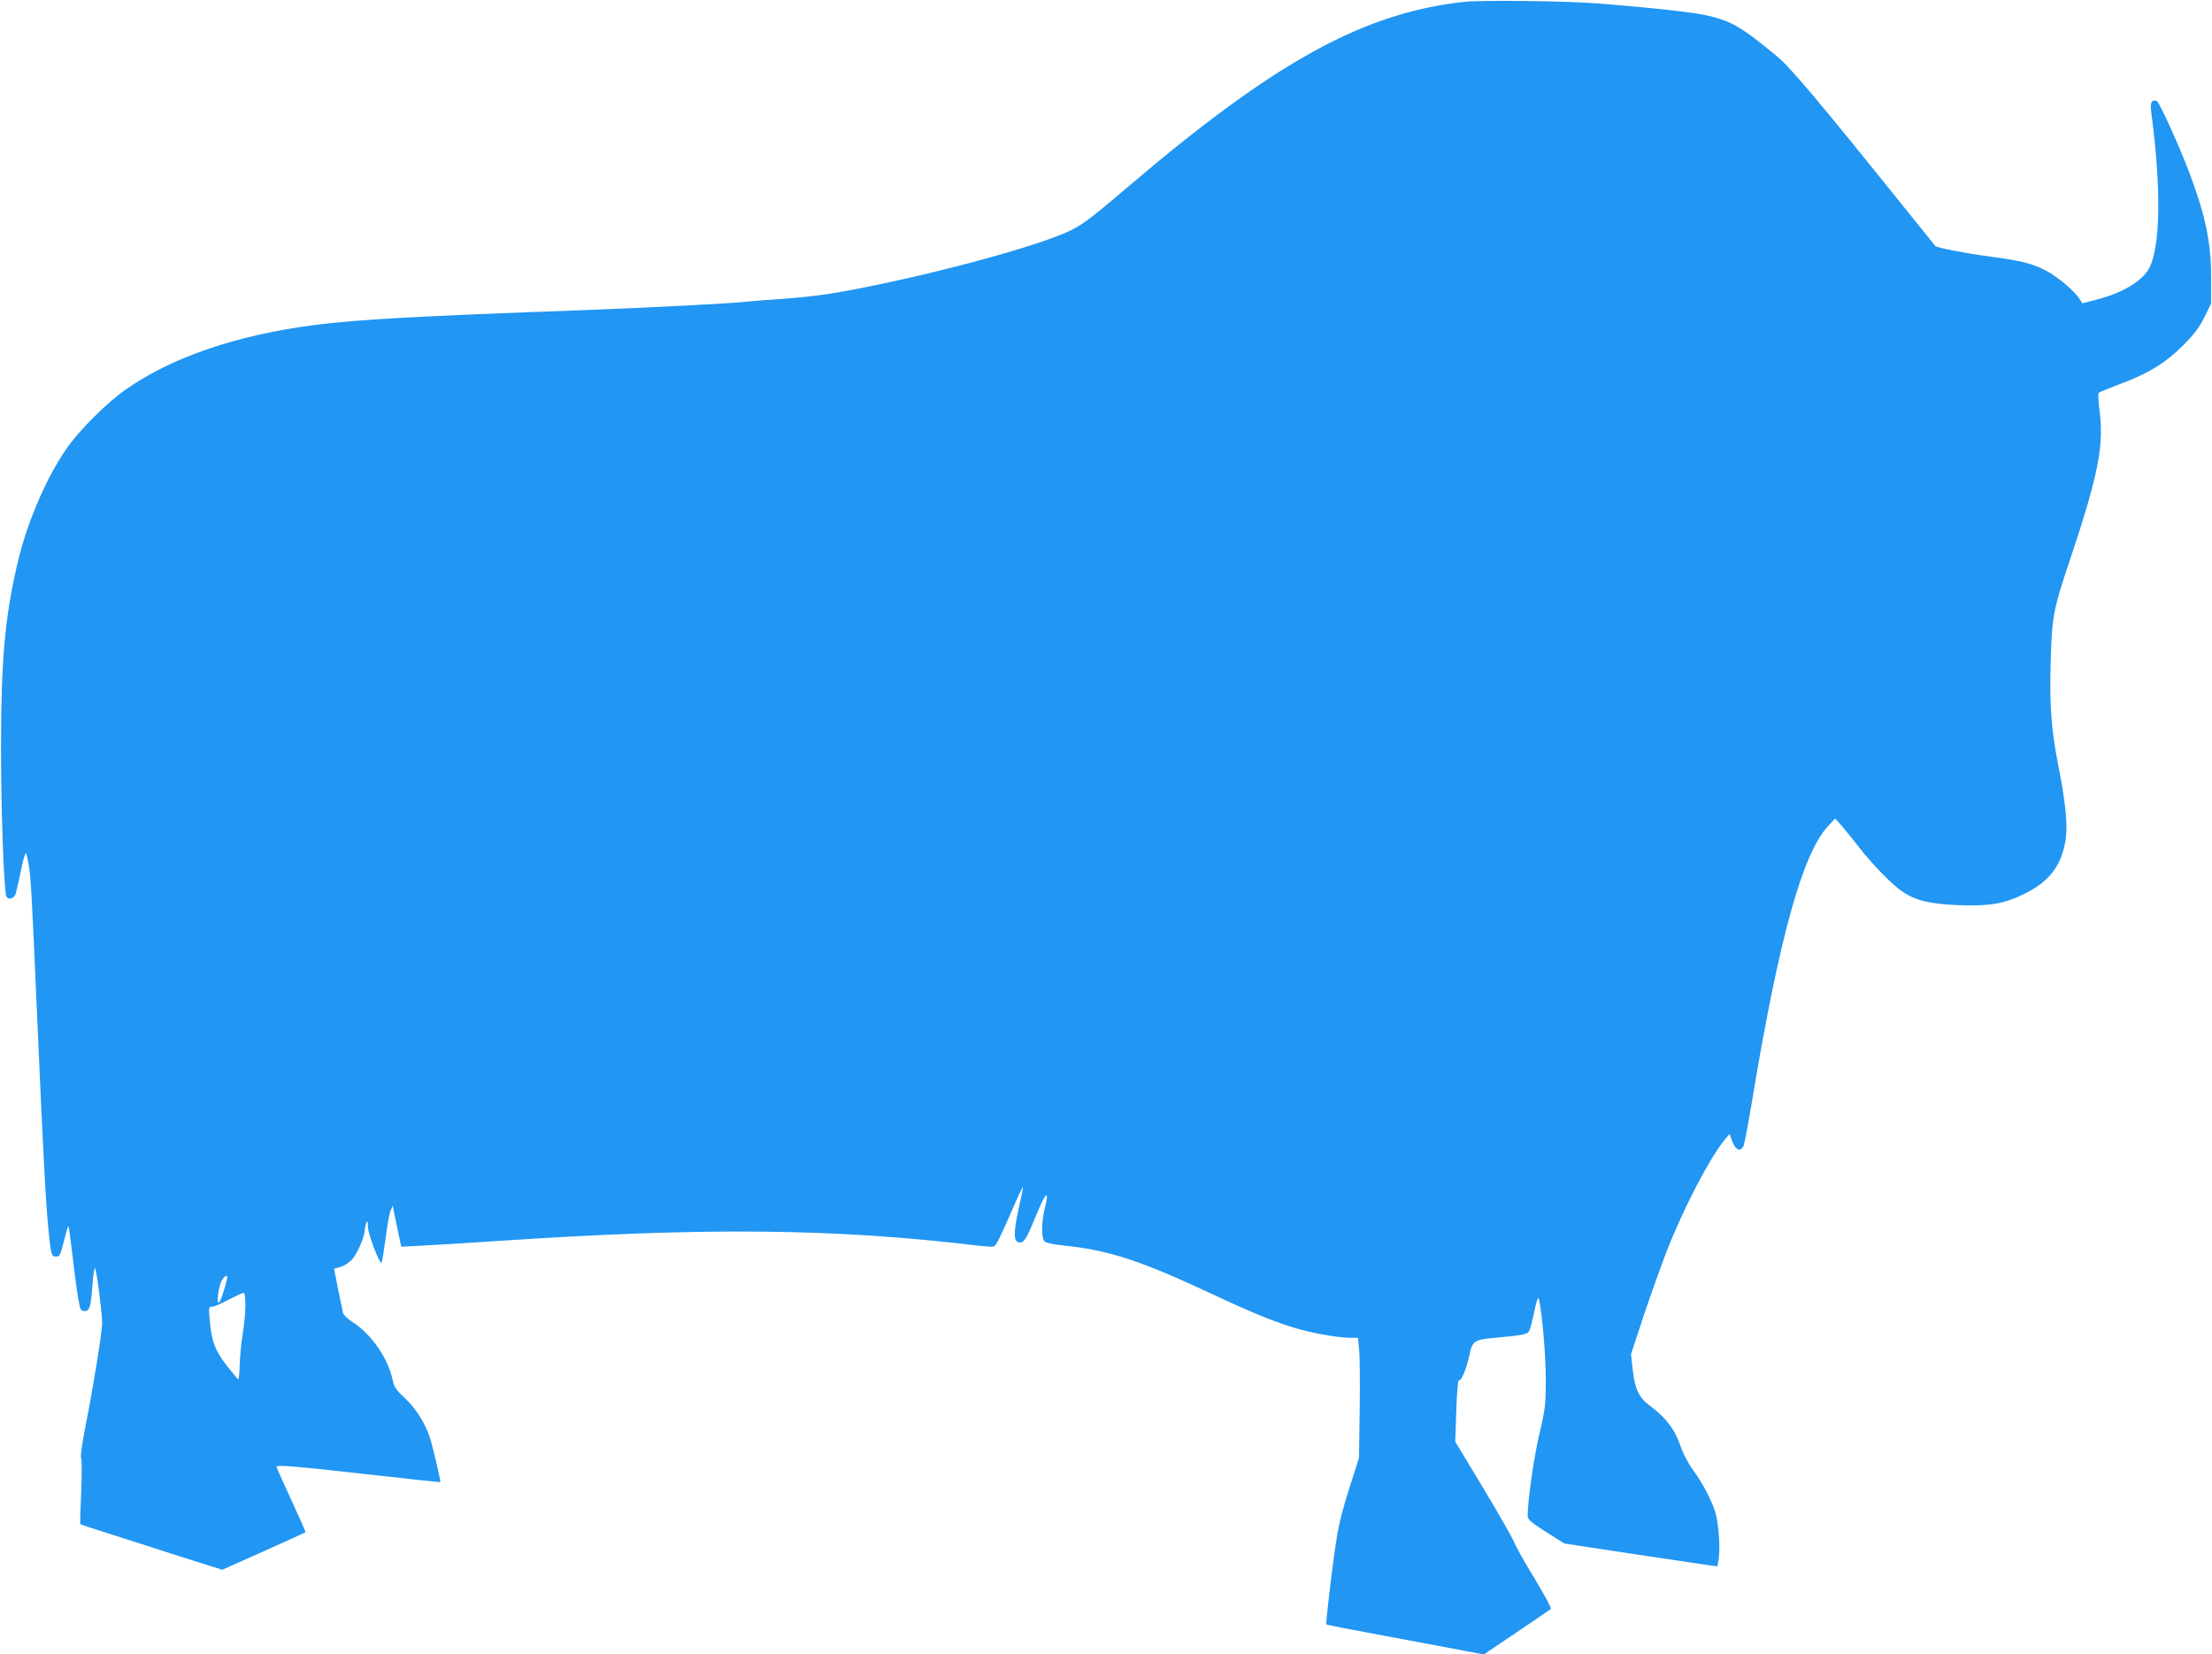
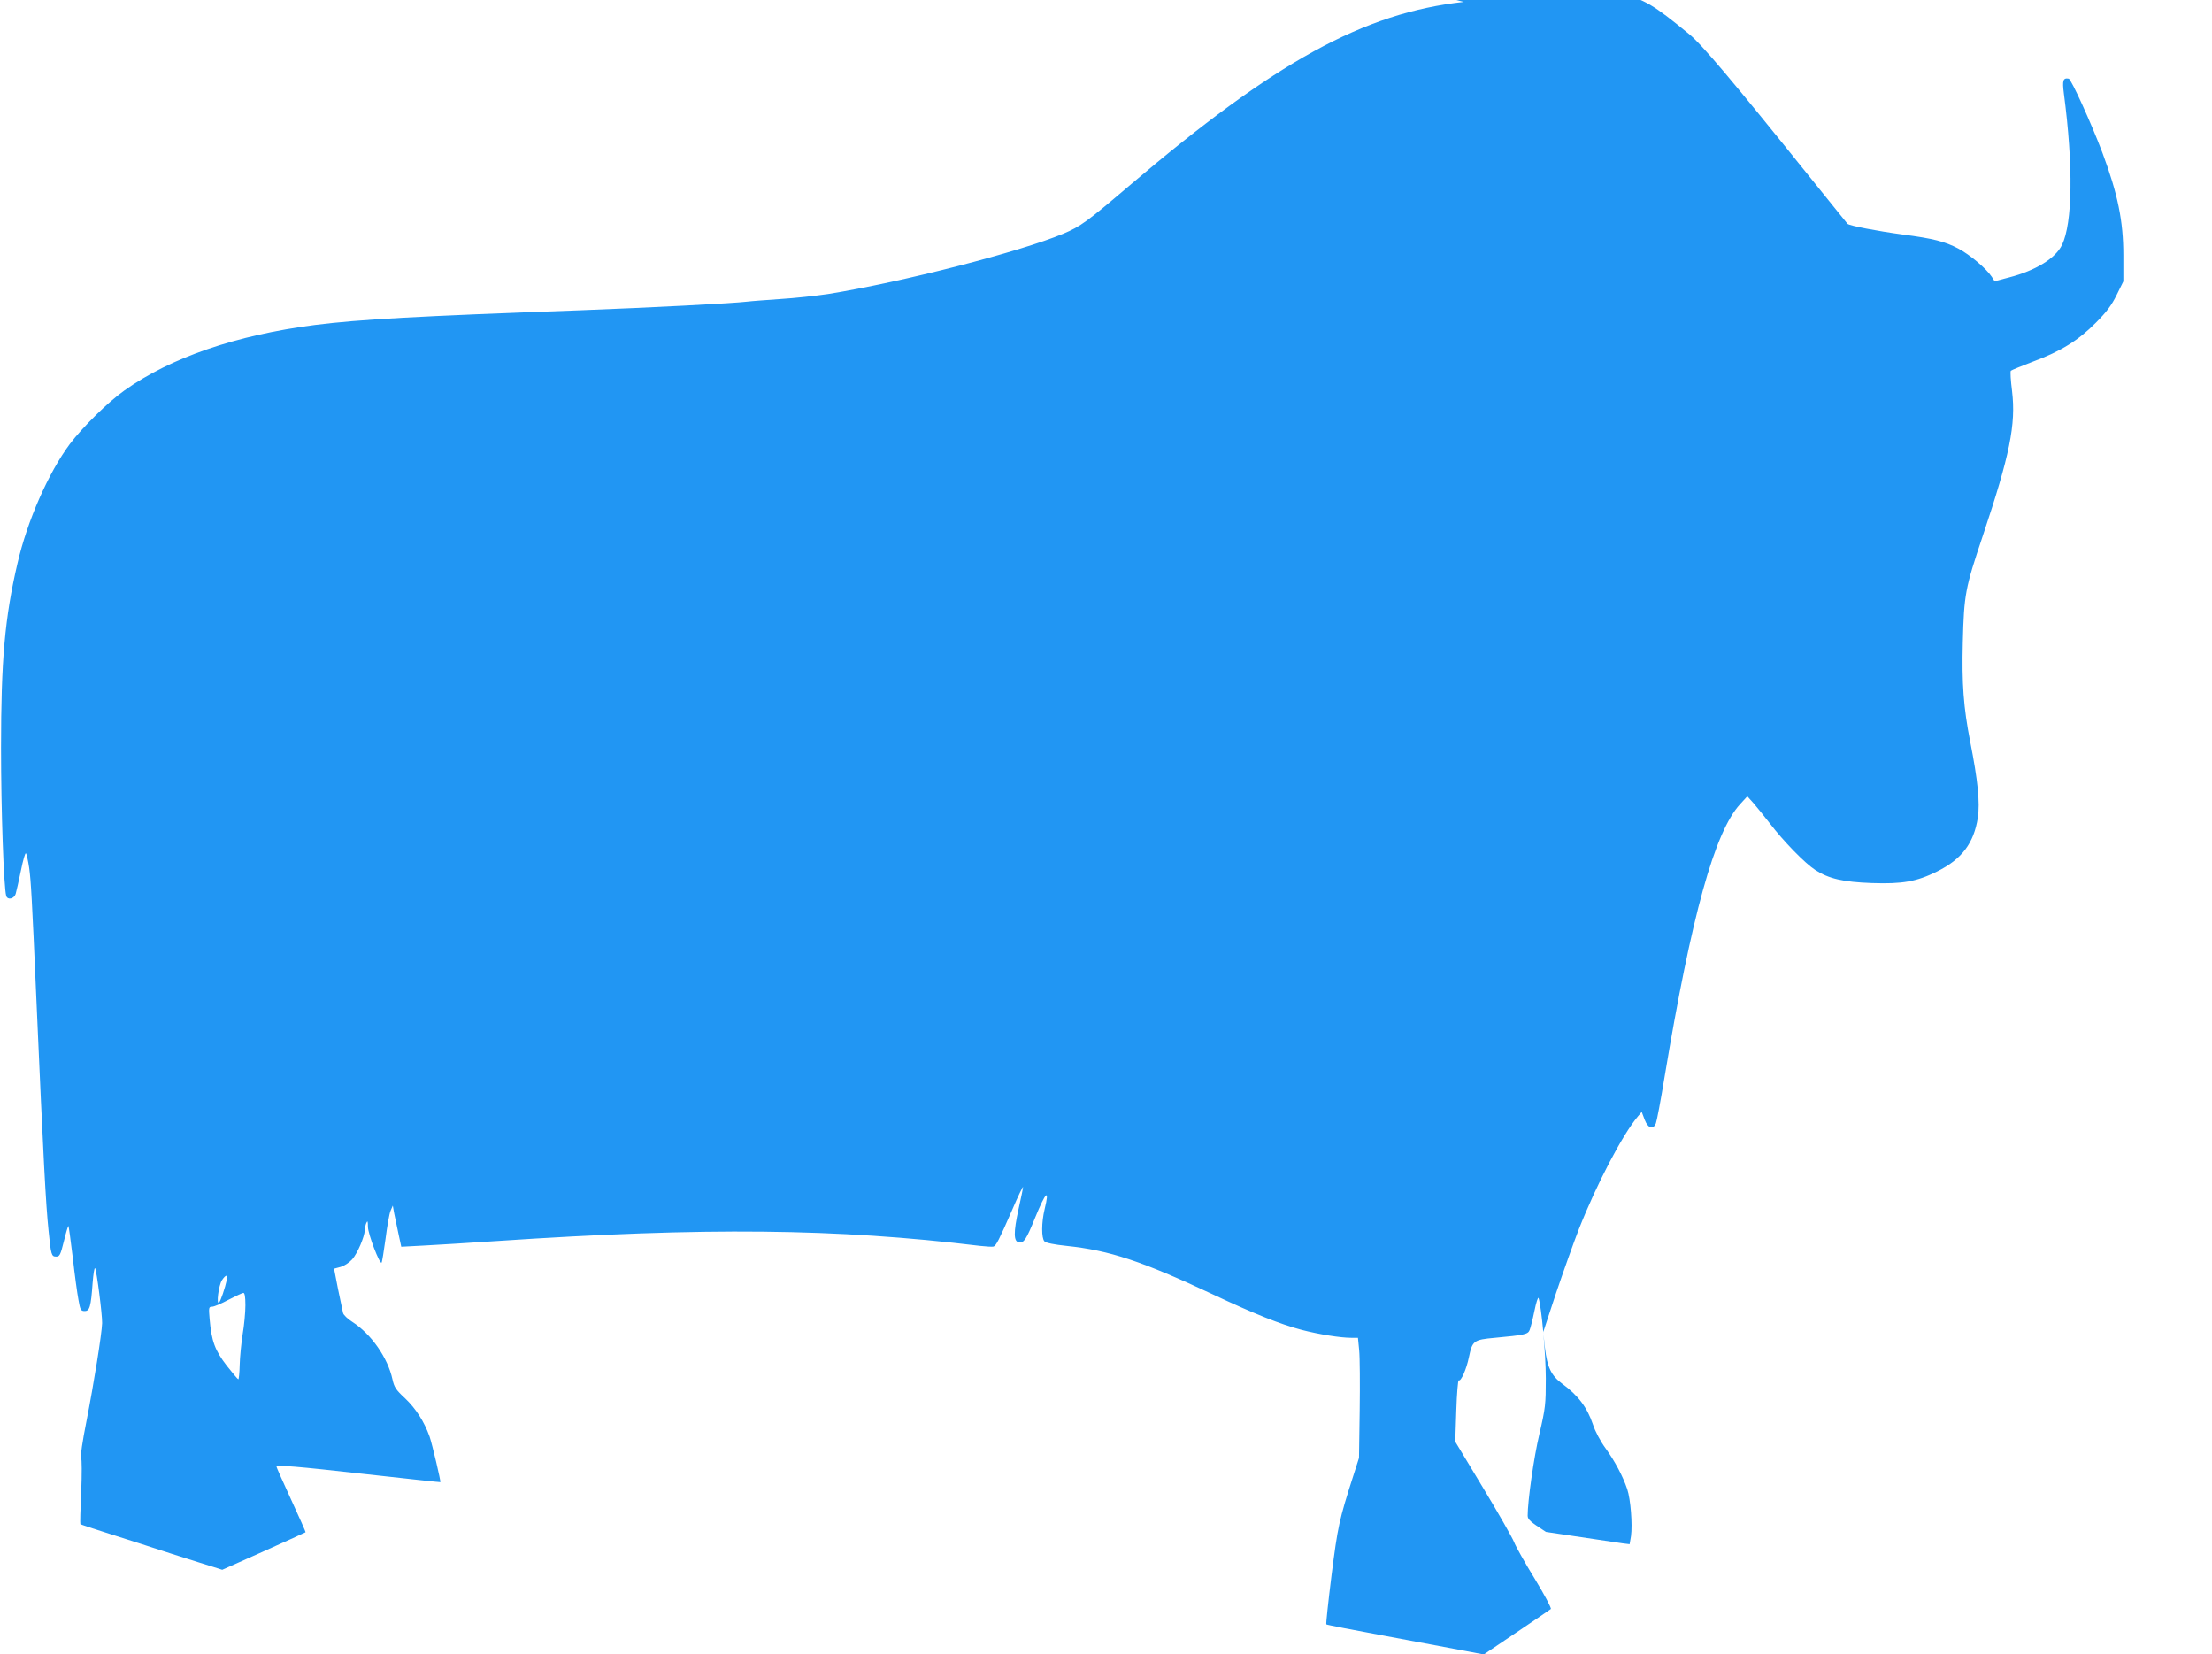
<svg xmlns="http://www.w3.org/2000/svg" version="1.0" width="1280pt" height="957pt" viewBox="0 0 1280 957" preserveAspectRatio="xMidYMid meet">
  <g transform="translate(0,957) scale(0.1,-0.1)" fill="#2196f3" stroke="none">
-     <path d="M8470 9559 c-579 -64 -1089 -344 -1930 -1059 -250 -213 -287 -240 -387 -282 -254 -106 -932 -280 -1361 -349 -68 -10 -192 -24 -276 -29 -83 -6 -169 -12 -191 -15 -82 -10 -564 -35 -965 -50 -944 -34 -1284 -53 -1537 -85 -458 -59 -836 -189 -1103 -379 -95 -67 -242 -212 -316 -310 -123 -165 -246 -443 -303 -691 -73 -312 -95 -560 -95 -1065 0 -369 16 -811 30 -858 8 -26 46 -18 55 13 4 14 18 74 30 133 12 60 25 105 29 100 4 -4 13 -43 19 -85 10 -73 16 -174 41 -748 42 -955 55 -1196 71 -1350 14 -142 17 -150 44 -150 20 0 25 9 45 90 12 50 24 89 26 87 2 -1 13 -84 25 -182 11 -99 26 -209 33 -245 10 -59 14 -65 36 -65 29 0 36 24 46 163 4 51 10 89 14 85 9 -11 42 -268 41 -318 -2 -63 -48 -350 -91 -569 -23 -115 -36 -204 -31 -210 5 -6 5 -94 1 -196 -5 -102 -7 -186 -5 -188 2 -2 79 -28 172 -57 92 -29 254 -81 358 -115 105 -33 213 -68 241 -76 l50 -16 240 107 c131 59 240 108 242 110 2 1 -36 86 -83 188 -47 102 -85 188 -85 191 0 12 111 3 520 -43 234 -26 426 -47 428 -46 4 3 -47 219 -62 263 -31 87 -80 163 -141 221 -54 50 -64 65 -74 111 -27 124 -122 261 -232 332 -27 17 -52 41 -54 52 -3 12 -16 74 -29 138 l-23 118 37 10 c22 6 51 25 68 44 31 35 71 130 73 169 0 12 4 31 9 42 7 15 9 10 9 -23 1 -43 68 -218 79 -207 3 3 13 65 23 138 9 72 22 146 29 162 l13 30 8 -45 c5 -25 16 -78 25 -119 l16 -74 132 7 c72 4 262 15 421 26 1208 81 1963 73 2796 -28 36 -4 71 -6 78 -4 15 5 32 38 108 212 34 80 63 139 63 132 0 -7 -12 -64 -26 -127 -30 -136 -29 -189 3 -193 28 -4 42 18 92 141 63 154 86 175 56 52 -19 -78 -19 -169 -1 -187 8 -9 59 -19 127 -26 250 -26 439 -89 848 -281 238 -112 391 -173 513 -205 100 -26 225 -46 288 -46 l38 0 7 -72 c4 -40 5 -197 3 -348 l-4 -275 -32 -100 c-84 -261 -91 -297 -127 -579 -19 -154 -33 -282 -30 -284 3 -3 157 -33 342 -67 186 -35 390 -73 454 -85 l115 -22 190 128 c104 70 193 131 198 135 5 4 -37 83 -93 175 -56 91 -110 187 -120 213 -10 25 -90 166 -179 313 l-161 267 6 180 c3 99 10 178 14 175 13 -8 45 65 59 134 20 95 27 101 150 112 171 16 191 20 201 44 5 11 18 62 28 111 10 50 21 83 24 75 17 -47 42 -325 42 -465 0 -150 -2 -170 -37 -321 -33 -138 -68 -389 -68 -473 0 -22 16 -36 106 -94 l106 -67 402 -61 c220 -33 420 -63 443 -66 l41 -5 8 47 c9 66 -2 213 -22 272 -25 74 -71 161 -126 237 -28 38 -60 98 -72 136 -34 100 -85 168 -179 237 -63 47 -86 95 -99 207 l-10 91 74 225 c42 124 101 290 132 370 102 259 252 546 341 652 l23 27 17 -45 c19 -50 49 -60 65 -21 5 12 28 132 50 267 156 937 290 1419 437 1579 l42 46 36 -40 c19 -22 61 -74 93 -115 80 -105 205 -233 264 -271 78 -51 162 -70 328 -76 176 -6 258 8 377 67 143 71 213 163 236 312 13 86 0 215 -44 438 -39 198 -49 338 -43 575 7 279 14 314 115 615 157 469 193 646 170 839 -8 62 -11 115 -7 118 4 4 63 28 131 54 159 59 260 122 361 224 61 61 91 101 120 160 l39 79 0 150 c0 199 -32 355 -121 594 -62 165 -181 427 -195 429 -33 6 -38 -10 -28 -87 55 -420 50 -748 -11 -875 -38 -78 -152 -148 -306 -188 l-84 -22 -16 25 c-33 50 -128 129 -194 164 -78 41 -145 58 -320 81 -149 20 -310 51 -321 62 -4 4 -103 128 -221 274 -446 555 -621 763 -696 824 -208 171 -258 200 -397 234 -75 19 -341 48 -640 71 -188 15 -676 20 -775 9z m-7157 -7391 c-11 -51 -36 -124 -45 -133 -18 -18 -3 98 16 128 22 33 36 35 29 5z m107 -150 c0 -40 -7 -116 -16 -168 -8 -52 -16 -132 -17 -177 -1 -46 -5 -83 -8 -83 -3 0 -33 36 -67 79 -68 88 -88 141 -99 269 -6 68 -5 72 15 72 11 0 53 18 94 40 40 21 79 39 86 40 8 0 12 -21 12 -72z" />
+     <path d="M8470 9559 c-579 -64 -1089 -344 -1930 -1059 -250 -213 -287 -240 -387 -282 -254 -106 -932 -280 -1361 -349 -68 -10 -192 -24 -276 -29 -83 -6 -169 -12 -191 -15 -82 -10 -564 -35 -965 -50 -944 -34 -1284 -53 -1537 -85 -458 -59 -836 -189 -1103 -379 -95 -67 -242 -212 -316 -310 -123 -165 -246 -443 -303 -691 -73 -312 -95 -560 -95 -1065 0 -369 16 -811 30 -858 8 -26 46 -18 55 13 4 14 18 74 30 133 12 60 25 105 29 100 4 -4 13 -43 19 -85 10 -73 16 -174 41 -748 42 -955 55 -1196 71 -1350 14 -142 17 -150 44 -150 20 0 25 9 45 90 12 50 24 89 26 87 2 -1 13 -84 25 -182 11 -99 26 -209 33 -245 10 -59 14 -65 36 -65 29 0 36 24 46 163 4 51 10 89 14 85 9 -11 42 -268 41 -318 -2 -63 -48 -350 -91 -569 -23 -115 -36 -204 -31 -210 5 -6 5 -94 1 -196 -5 -102 -7 -186 -5 -188 2 -2 79 -28 172 -57 92 -29 254 -81 358 -115 105 -33 213 -68 241 -76 l50 -16 240 107 c131 59 240 108 242 110 2 1 -36 86 -83 188 -47 102 -85 188 -85 191 0 12 111 3 520 -43 234 -26 426 -47 428 -46 4 3 -47 219 -62 263 -31 87 -80 163 -141 221 -54 50 -64 65 -74 111 -27 124 -122 261 -232 332 -27 17 -52 41 -54 52 -3 12 -16 74 -29 138 l-23 118 37 10 c22 6 51 25 68 44 31 35 71 130 73 169 0 12 4 31 9 42 7 15 9 10 9 -23 1 -43 68 -218 79 -207 3 3 13 65 23 138 9 72 22 146 29 162 l13 30 8 -45 c5 -25 16 -78 25 -119 l16 -74 132 7 c72 4 262 15 421 26 1208 81 1963 73 2796 -28 36 -4 71 -6 78 -4 15 5 32 38 108 212 34 80 63 139 63 132 0 -7 -12 -64 -26 -127 -30 -136 -29 -189 3 -193 28 -4 42 18 92 141 63 154 86 175 56 52 -19 -78 -19 -169 -1 -187 8 -9 59 -19 127 -26 250 -26 439 -89 848 -281 238 -112 391 -173 513 -205 100 -26 225 -46 288 -46 l38 0 7 -72 c4 -40 5 -197 3 -348 l-4 -275 -32 -100 c-84 -261 -91 -297 -127 -579 -19 -154 -33 -282 -30 -284 3 -3 157 -33 342 -67 186 -35 390 -73 454 -85 l115 -22 190 128 c104 70 193 131 198 135 5 4 -37 83 -93 175 -56 91 -110 187 -120 213 -10 25 -90 166 -179 313 l-161 267 6 180 c3 99 10 178 14 175 13 -8 45 65 59 134 20 95 27 101 150 112 171 16 191 20 201 44 5 11 18 62 28 111 10 50 21 83 24 75 17 -47 42 -325 42 -465 0 -150 -2 -170 -37 -321 -33 -138 -68 -389 -68 -473 0 -22 16 -36 106 -94 c220 -33 420 -63 443 -66 l41 -5 8 47 c9 66 -2 213 -22 272 -25 74 -71 161 -126 237 -28 38 -60 98 -72 136 -34 100 -85 168 -179 237 -63 47 -86 95 -99 207 l-10 91 74 225 c42 124 101 290 132 370 102 259 252 546 341 652 l23 27 17 -45 c19 -50 49 -60 65 -21 5 12 28 132 50 267 156 937 290 1419 437 1579 l42 46 36 -40 c19 -22 61 -74 93 -115 80 -105 205 -233 264 -271 78 -51 162 -70 328 -76 176 -6 258 8 377 67 143 71 213 163 236 312 13 86 0 215 -44 438 -39 198 -49 338 -43 575 7 279 14 314 115 615 157 469 193 646 170 839 -8 62 -11 115 -7 118 4 4 63 28 131 54 159 59 260 122 361 224 61 61 91 101 120 160 l39 79 0 150 c0 199 -32 355 -121 594 -62 165 -181 427 -195 429 -33 6 -38 -10 -28 -87 55 -420 50 -748 -11 -875 -38 -78 -152 -148 -306 -188 l-84 -22 -16 25 c-33 50 -128 129 -194 164 -78 41 -145 58 -320 81 -149 20 -310 51 -321 62 -4 4 -103 128 -221 274 -446 555 -621 763 -696 824 -208 171 -258 200 -397 234 -75 19 -341 48 -640 71 -188 15 -676 20 -775 9z m-7157 -7391 c-11 -51 -36 -124 -45 -133 -18 -18 -3 98 16 128 22 33 36 35 29 5z m107 -150 c0 -40 -7 -116 -16 -168 -8 -52 -16 -132 -17 -177 -1 -46 -5 -83 -8 -83 -3 0 -33 36 -67 79 -68 88 -88 141 -99 269 -6 68 -5 72 15 72 11 0 53 18 94 40 40 21 79 39 86 40 8 0 12 -21 12 -72z" />
  </g>
</svg>